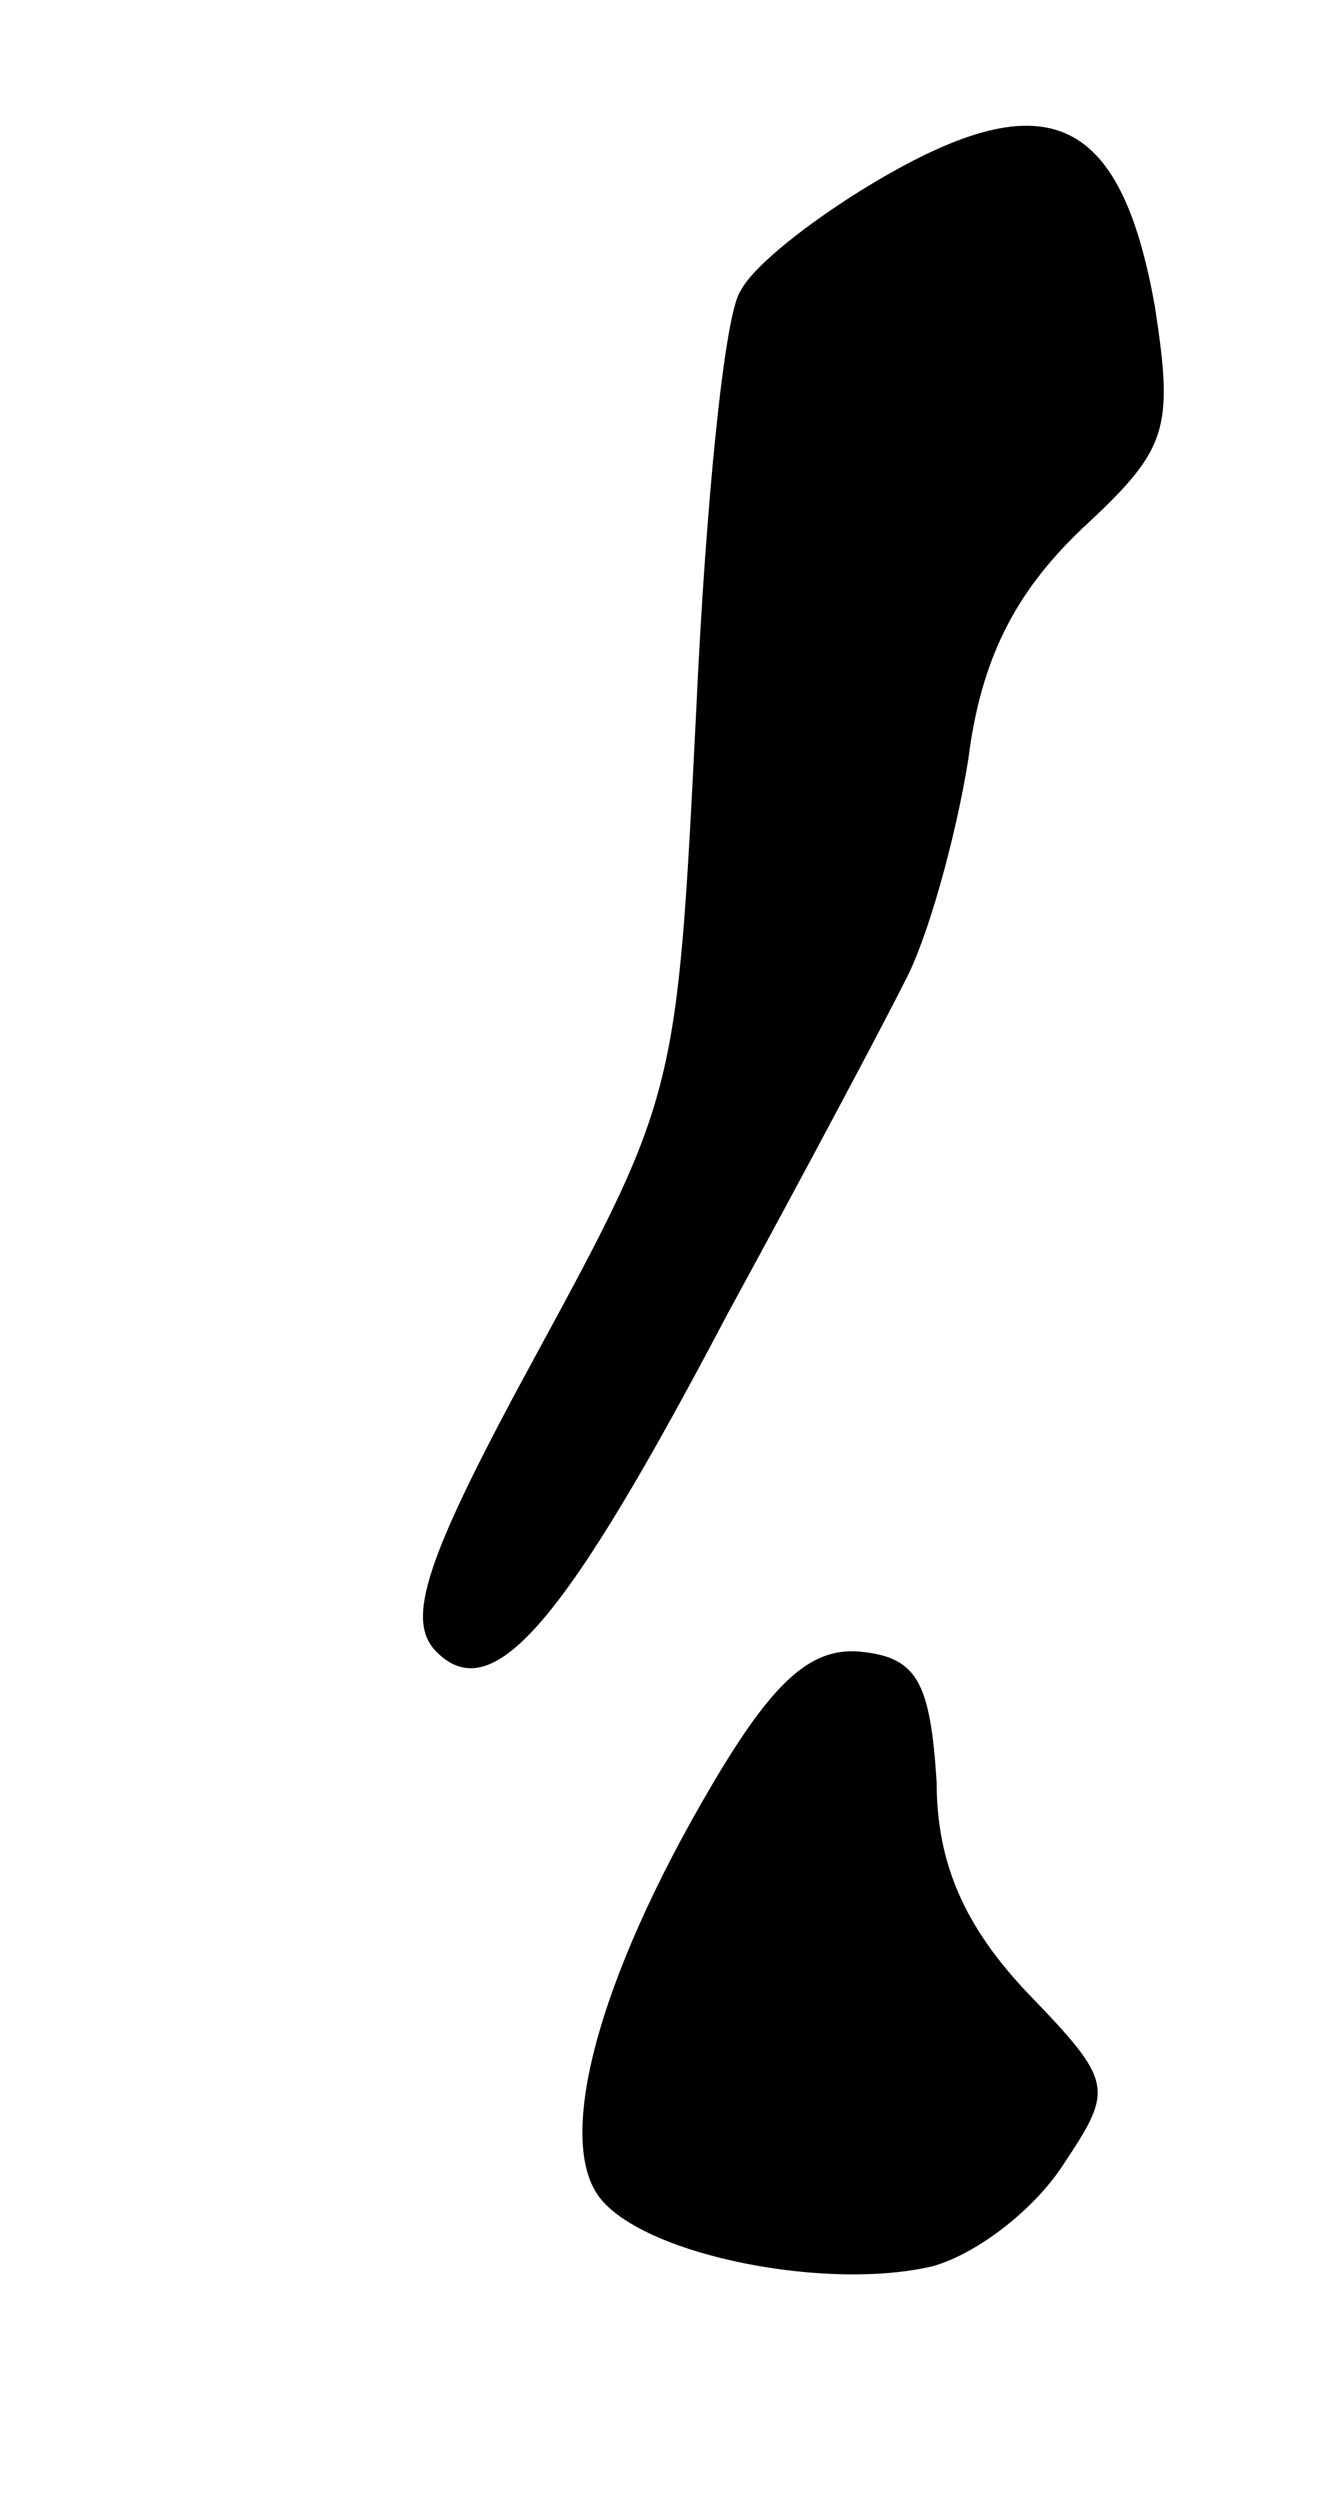
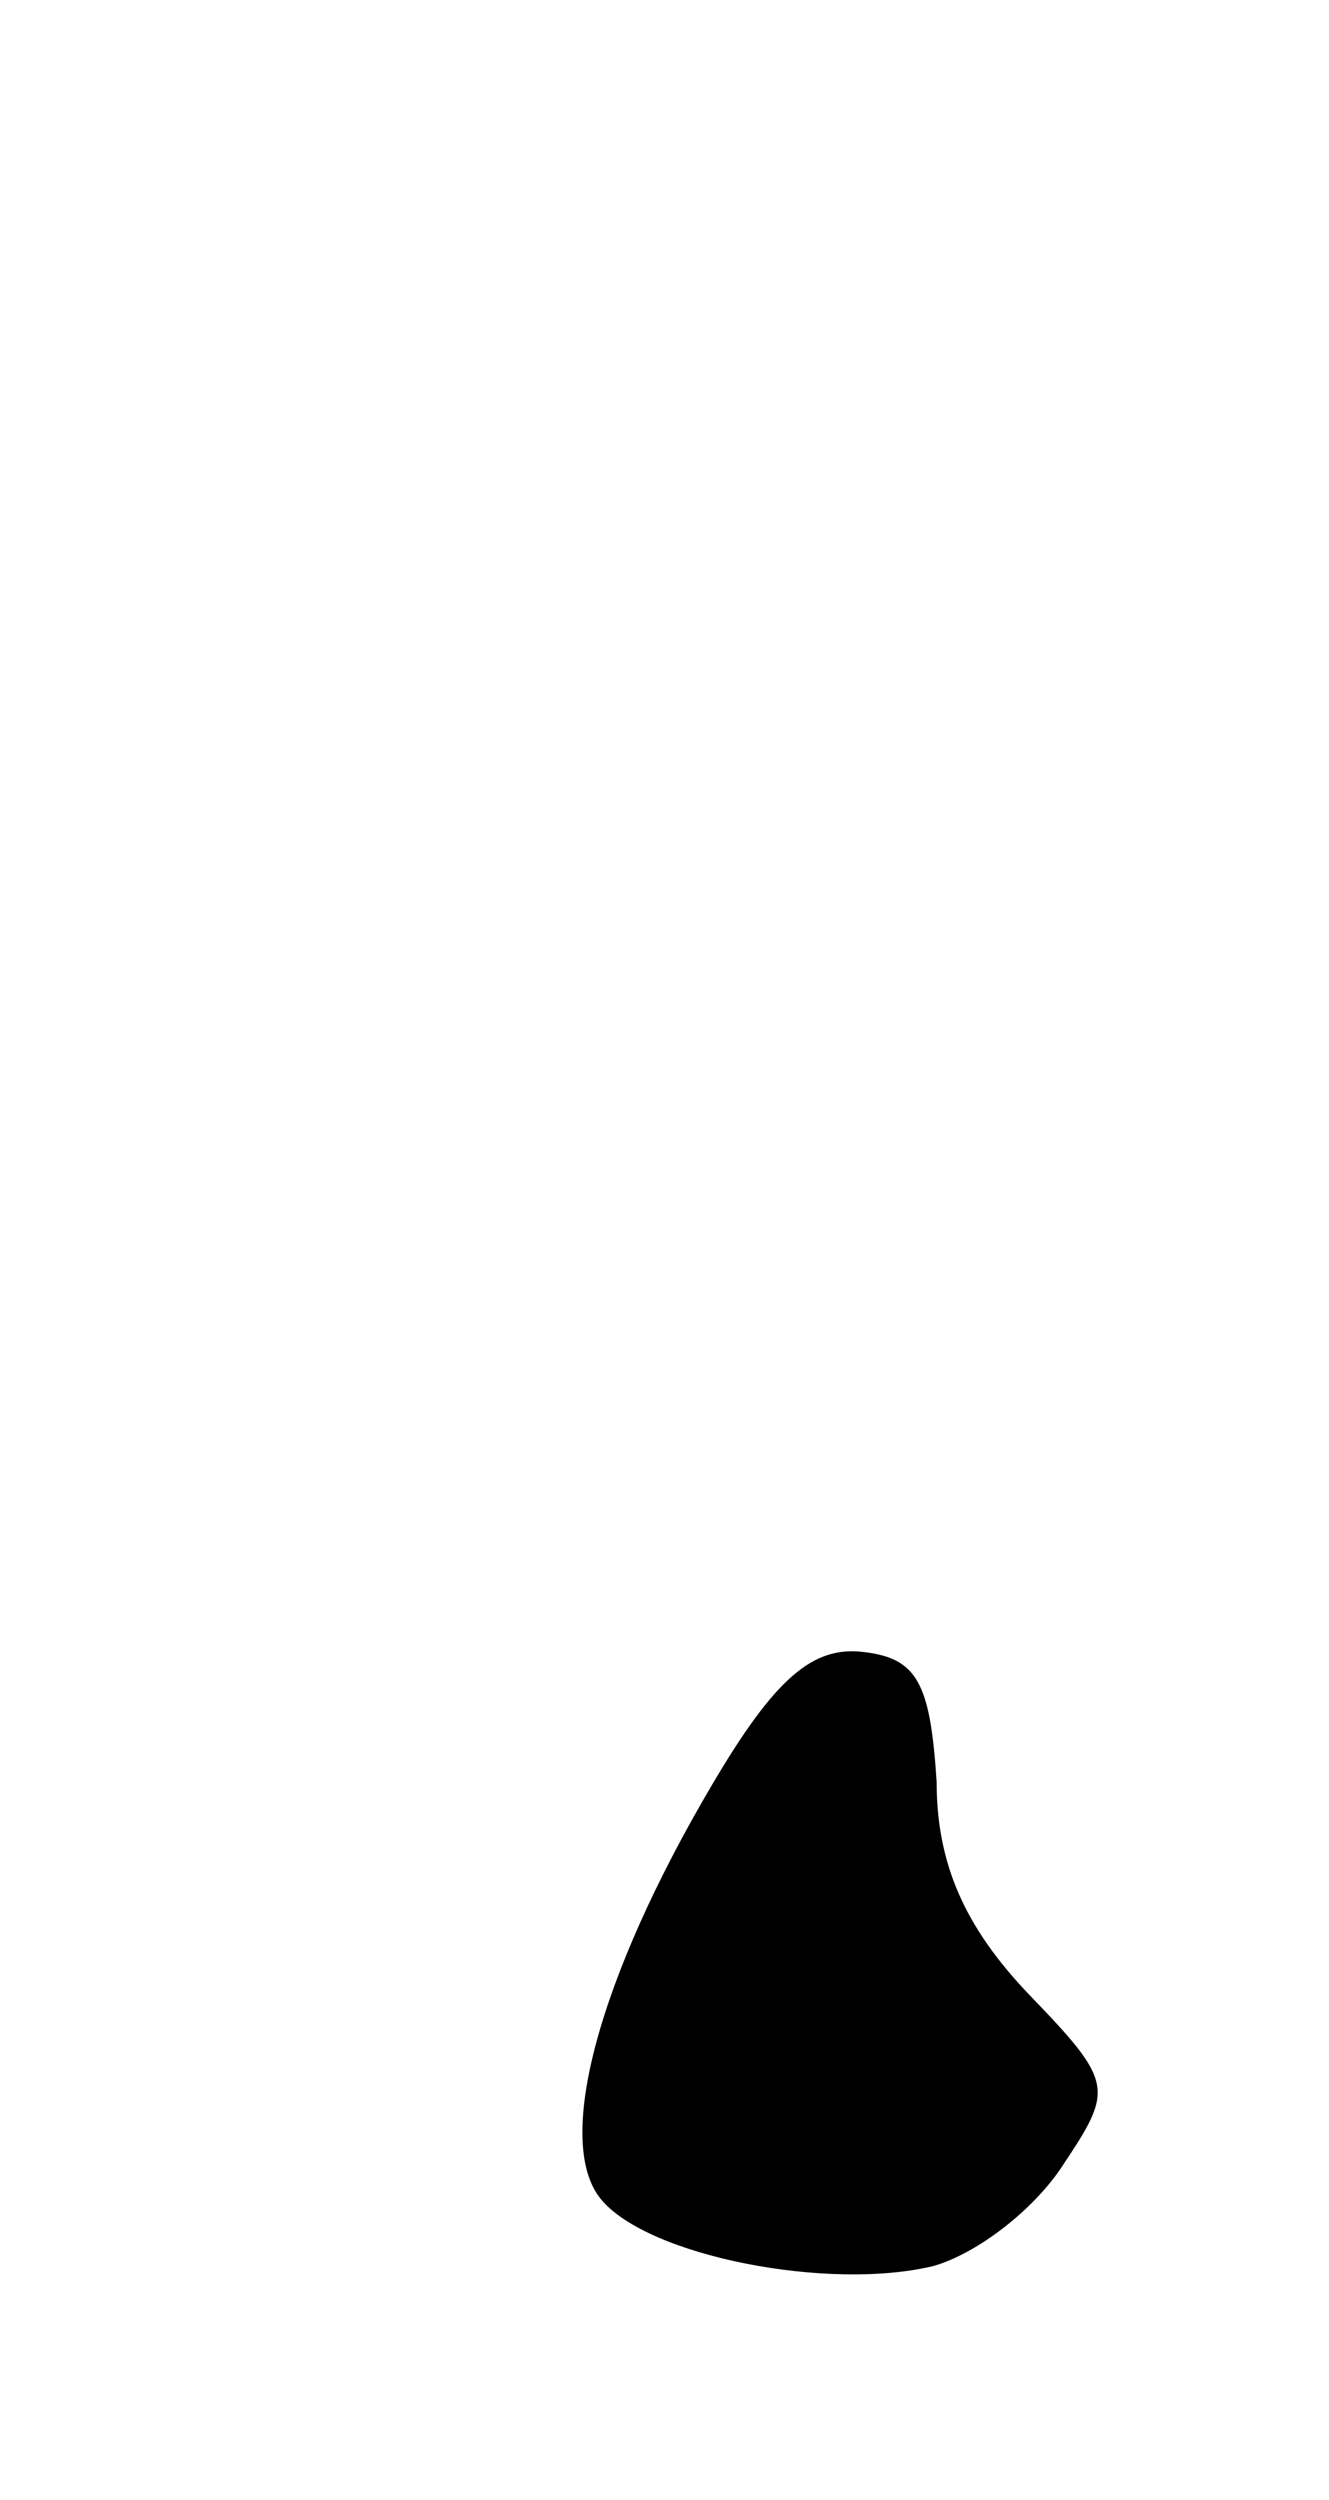
<svg xmlns="http://www.w3.org/2000/svg" version="1.0" width="42pt" height="79pt" viewBox="0 0 42 79" preserveAspectRatio="xMidYMid meet">
  <g transform="translate(0,79) scale(0.1,-0.1)" fill="#000000" stroke="none">
-     <path d="M274 731 c-18 -11 -36 -25 -40 -33 -5 -7 -11 -67 -14 -133 -6 -119 -6 -121 -50 -202 -36 -66 -42 -85 -32 -95 18 -18 41 10 92 107 24 44 49 91 56 105 7 13 16 45 20 70 4 32 15 53 36 73 27 25 29 31 23 70 -11 62 -35 72 -91 38z" />
    <path d="M225 226 c-36 -61 -50 -113 -35 -131 15 -18 72 -29 105 -21 14 4 32 18 41 32 16 24 16 26 -11 54 -20 21 -29 41 -29 67 -2 31 -6 39 -23 41 -16 2 -28 -8 -48 -42z" />
  </g>
</svg>